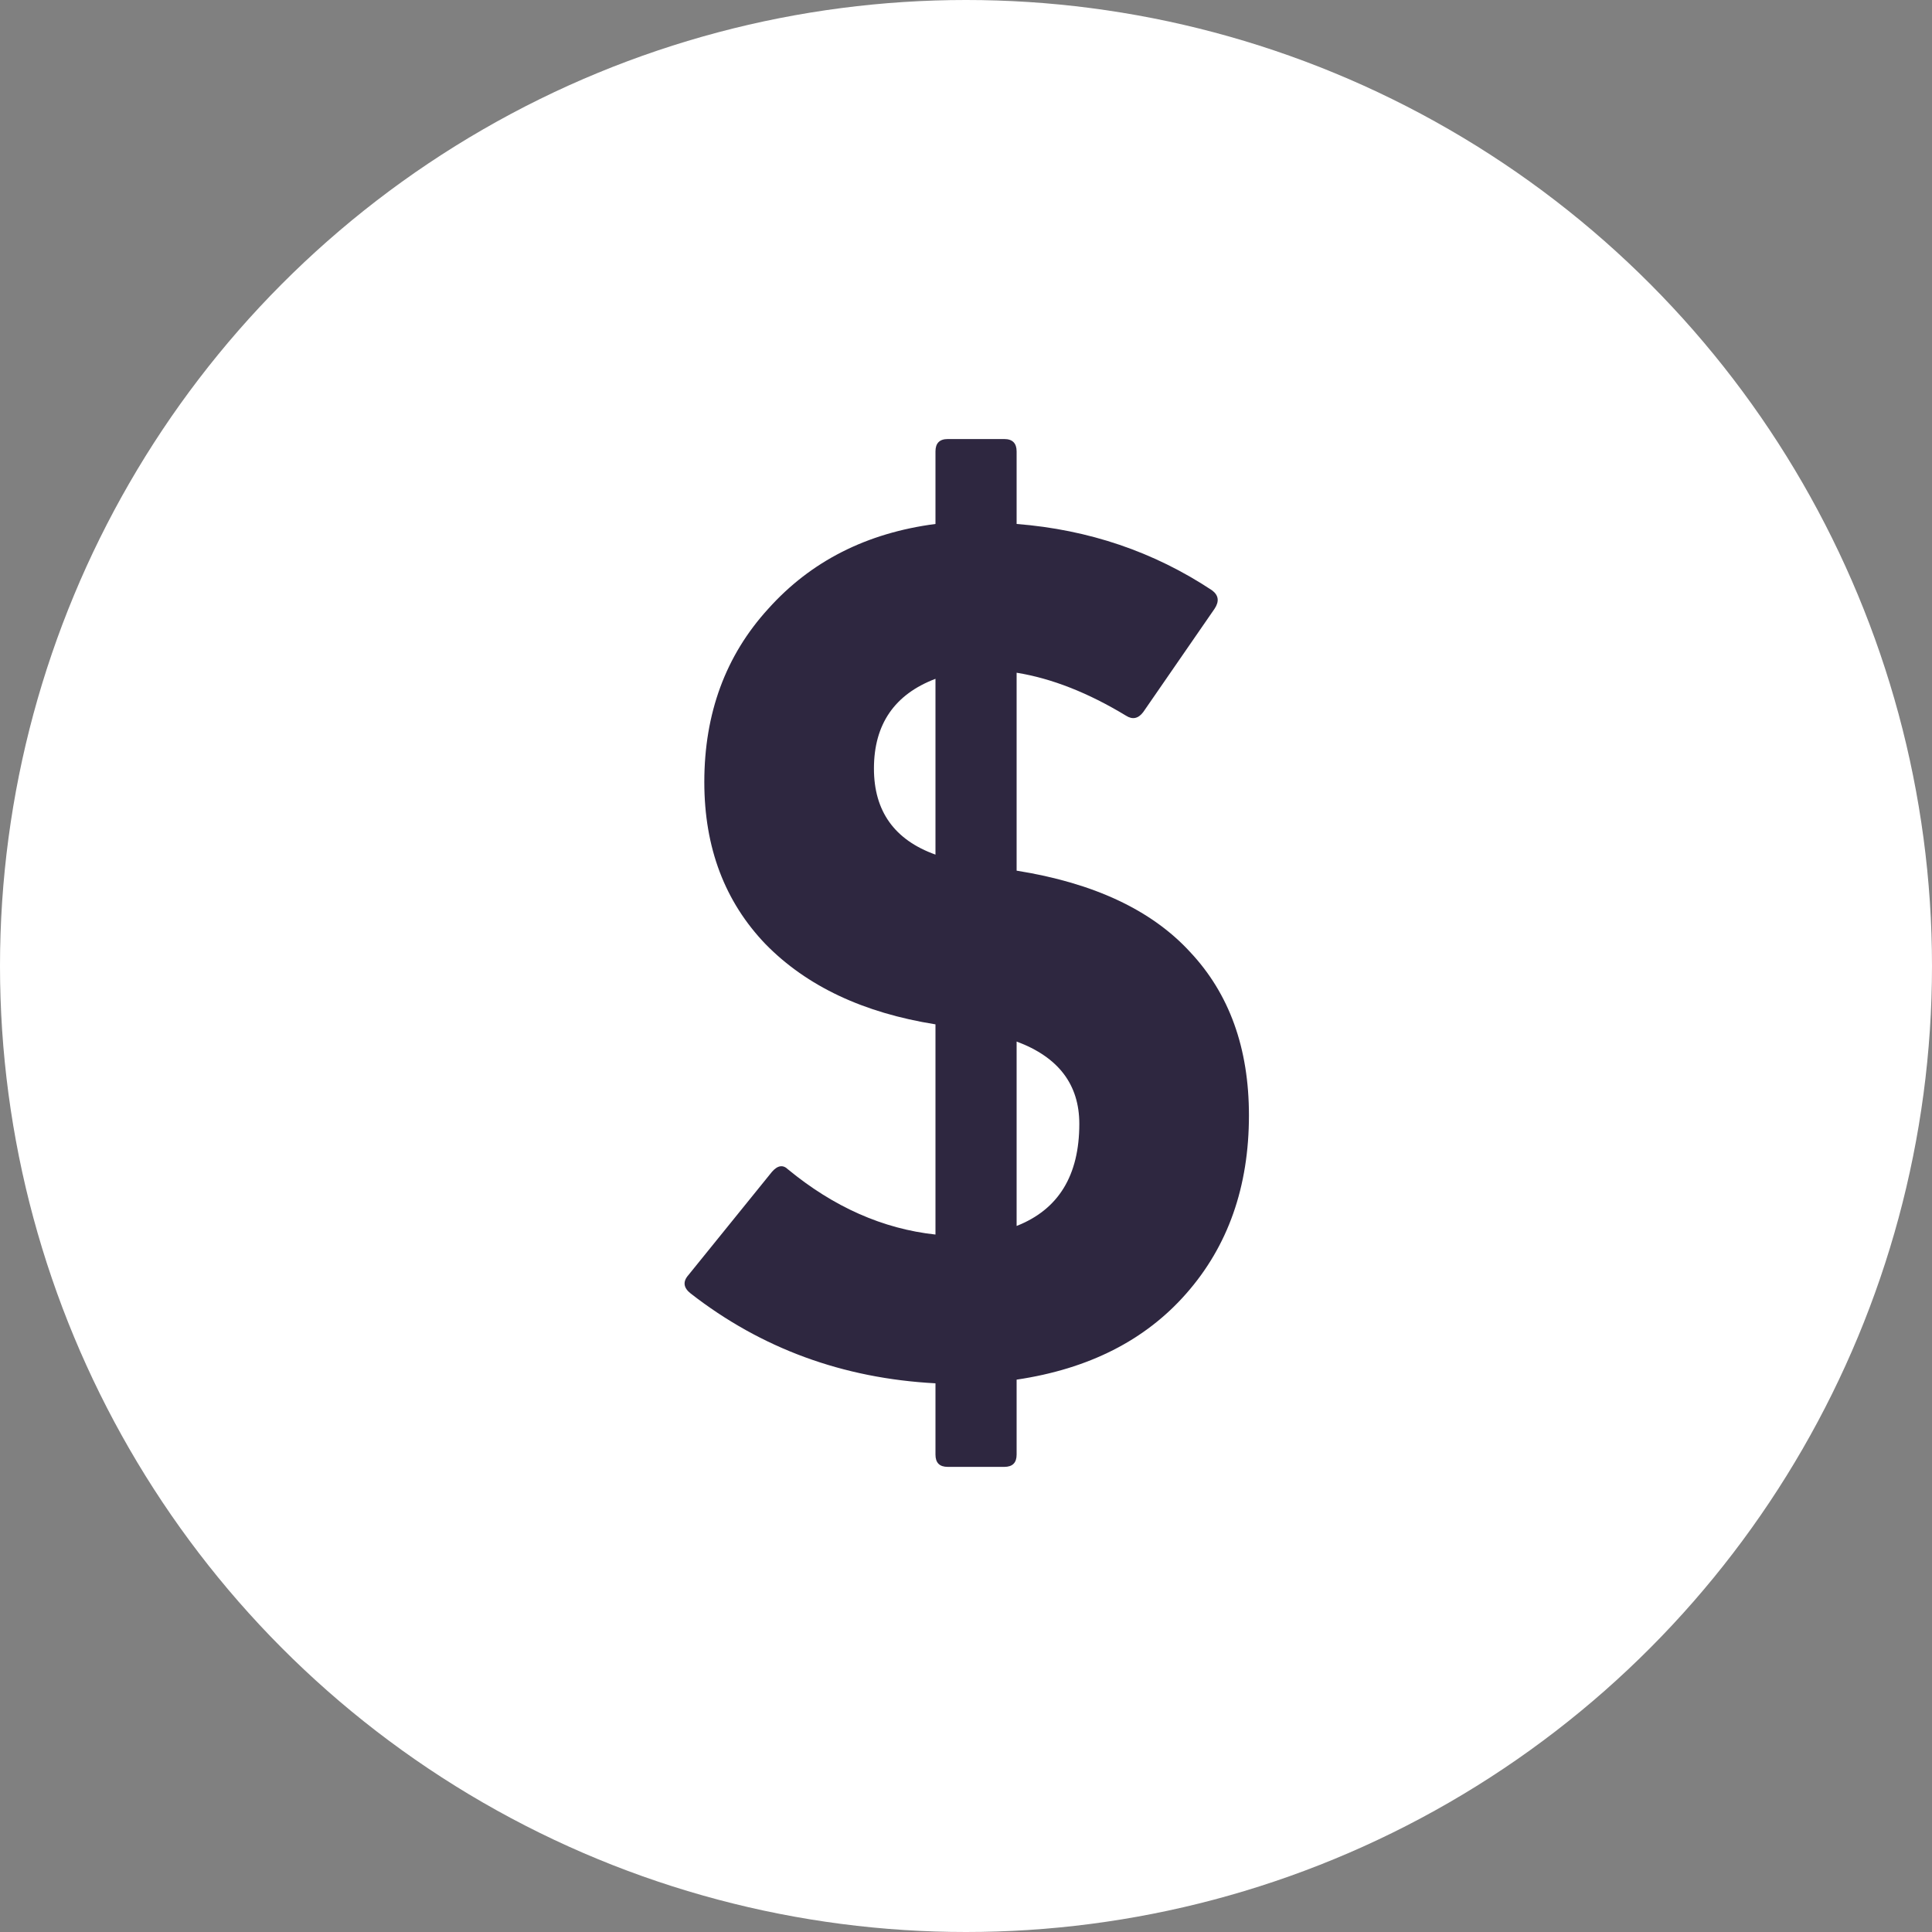
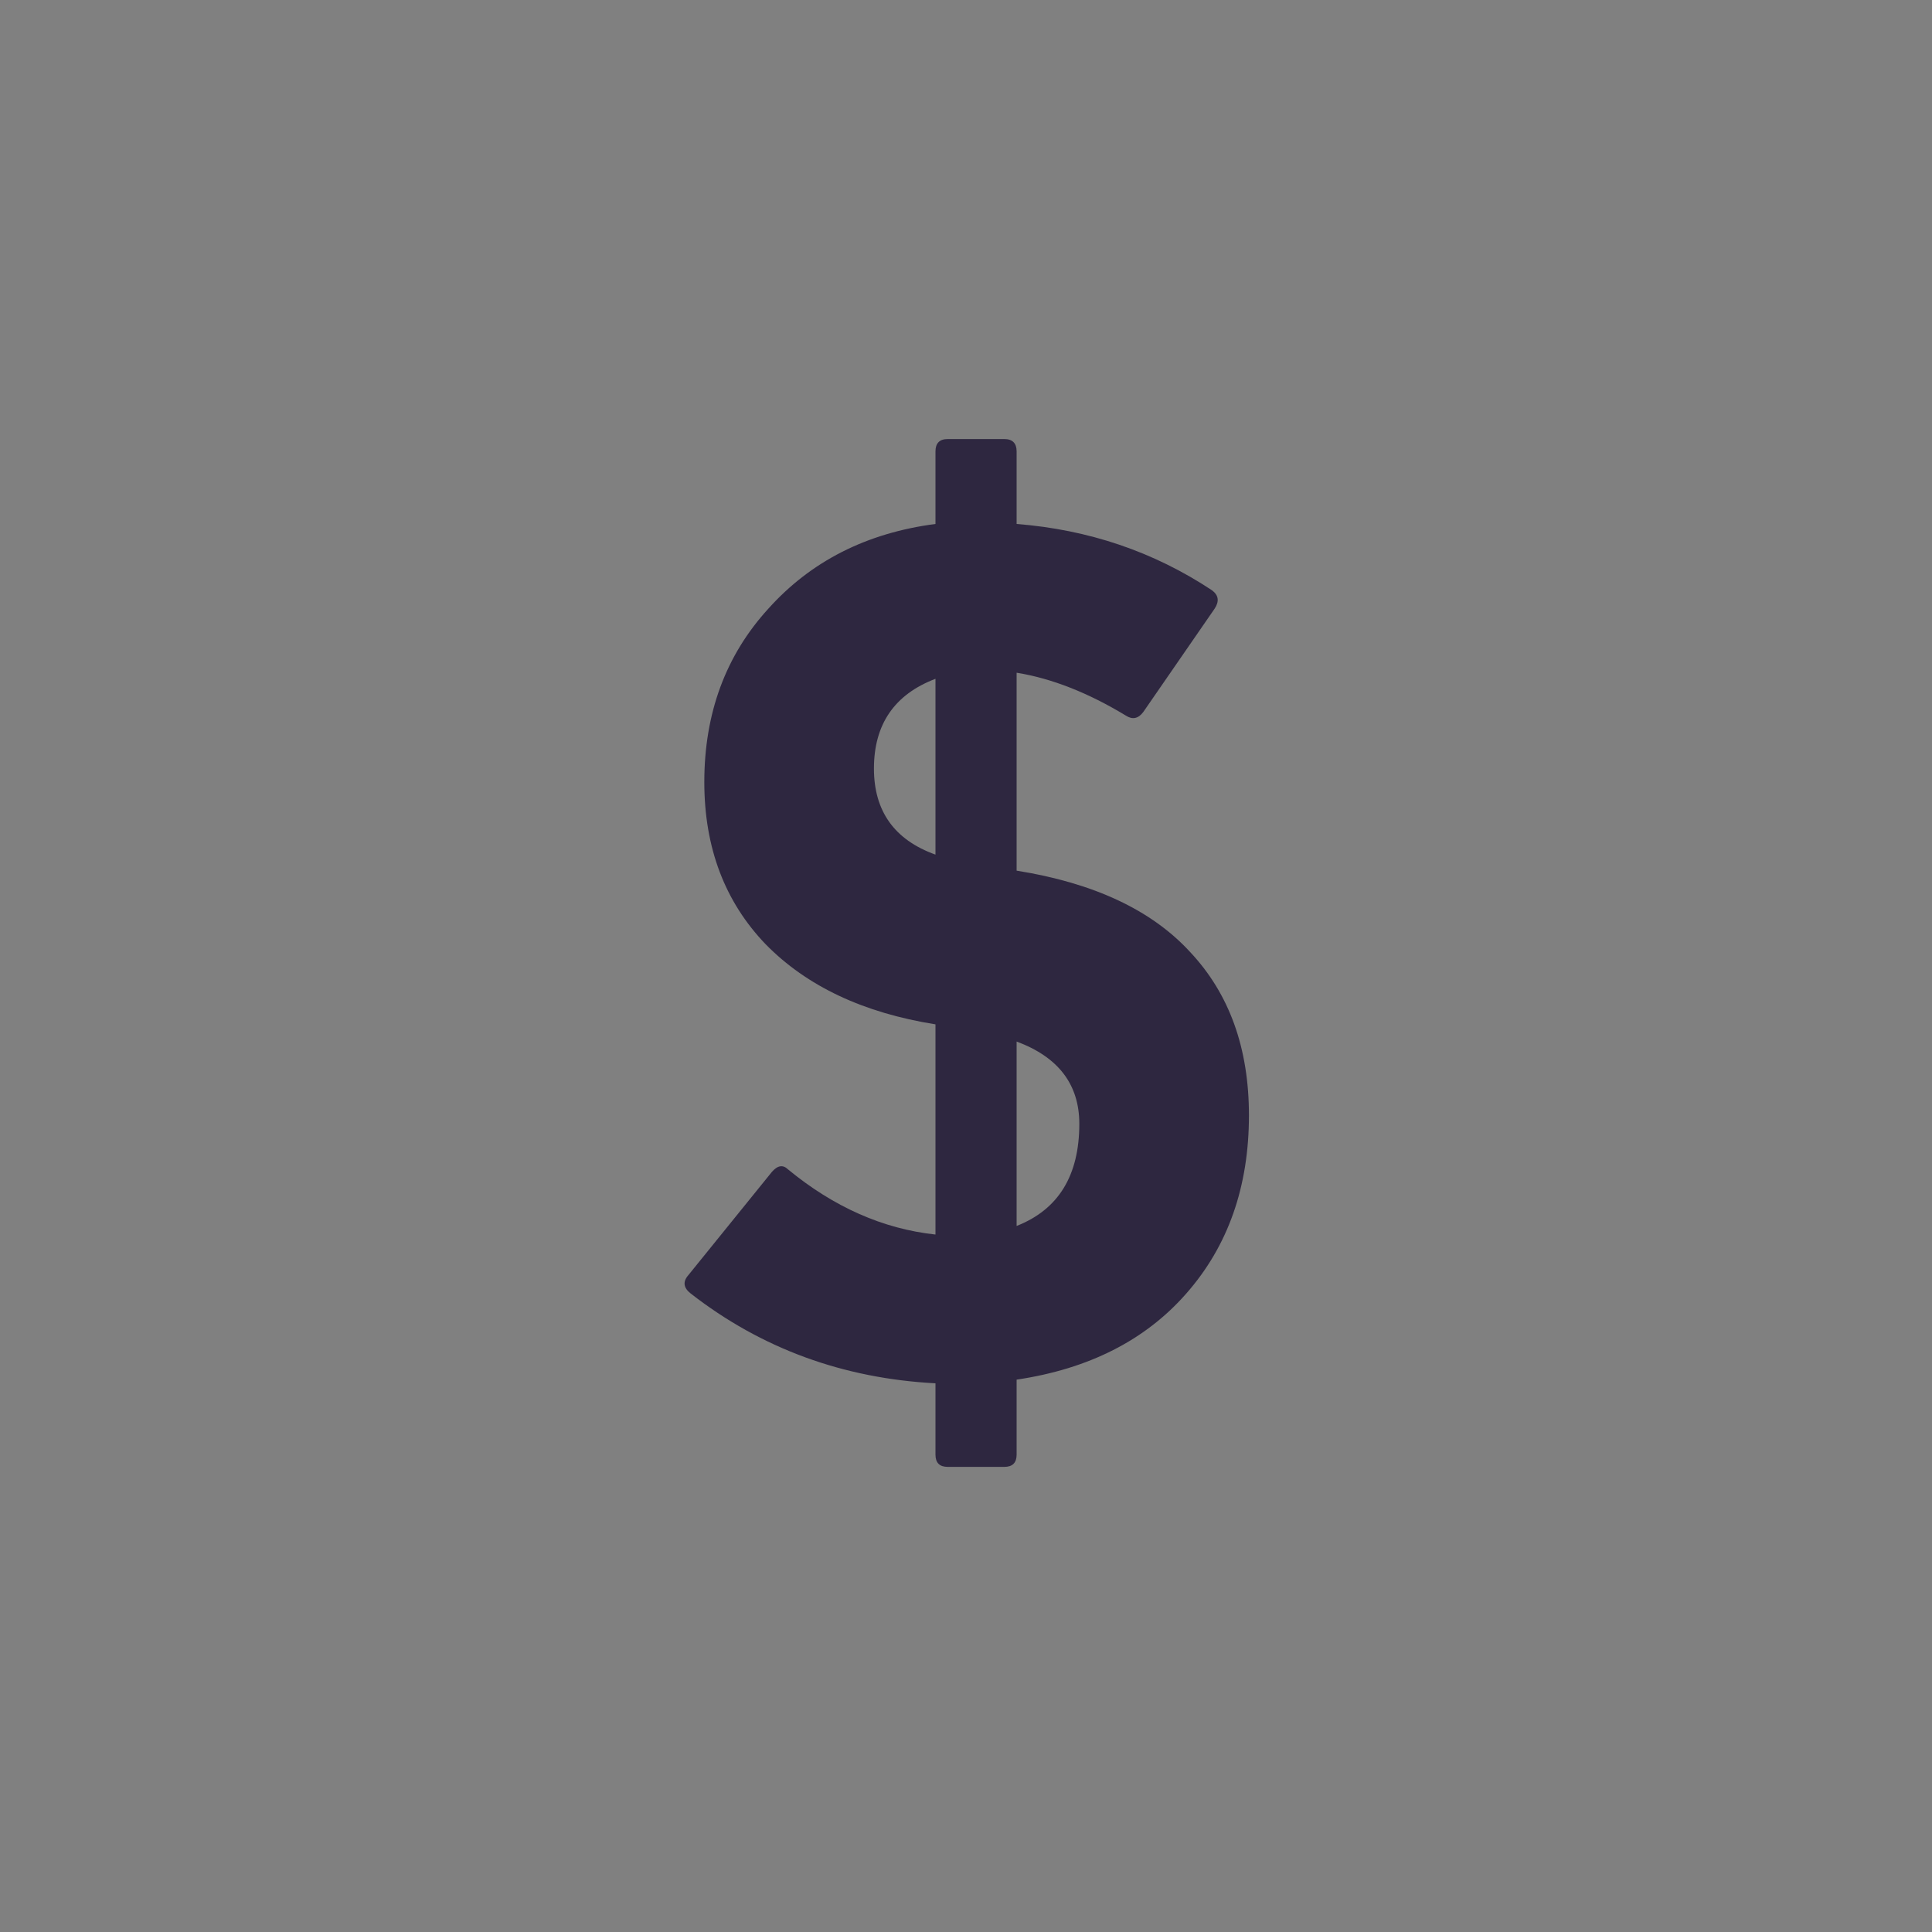
<svg xmlns="http://www.w3.org/2000/svg" width="20" height="20" viewBox="0 0 20 20" fill="none">
  <rect x="0" y="0" width="20" height="20" fill="#808080" stroke="none" />
-   <circle cx="10" cy="10" r="10" fill="white" />
  <path d="M7.151 13.391C7.075 13.332 7.066 13.268 7.126 13.2L7.991 12.131C8.05 12.063 8.106 12.055 8.157 12.105C8.632 12.496 9.141 12.721 9.684 12.78V10.604C8.937 10.485 8.352 10.209 7.927 9.776C7.503 9.335 7.291 8.775 7.291 8.096C7.291 7.384 7.512 6.785 7.953 6.302C8.394 5.81 8.971 5.517 9.684 5.424V4.673C9.684 4.588 9.726 4.545 9.811 4.545H10.397C10.481 4.545 10.524 4.588 10.524 4.673V5.424C11.271 5.483 11.945 5.712 12.547 6.111C12.615 6.162 12.624 6.225 12.573 6.302L11.835 7.371C11.784 7.439 11.724 7.452 11.657 7.409C11.266 7.172 10.889 7.023 10.524 6.964V9.013C11.321 9.14 11.92 9.42 12.318 9.853C12.726 10.286 12.929 10.85 12.929 11.546C12.929 12.284 12.713 12.899 12.28 13.391C11.856 13.874 11.271 14.171 10.524 14.282V15.058C10.524 15.143 10.481 15.185 10.397 15.185H9.811C9.726 15.185 9.684 15.143 9.684 15.058V14.32C8.725 14.269 7.881 13.959 7.151 13.391ZM9.684 8.847V7.027C9.26 7.188 9.047 7.498 9.047 7.956C9.047 8.398 9.26 8.695 9.684 8.847ZM10.524 12.691C10.957 12.521 11.173 12.169 11.173 11.634C11.173 11.227 10.957 10.943 10.524 10.782V12.691Z" fill="#2E2740" />
</svg>